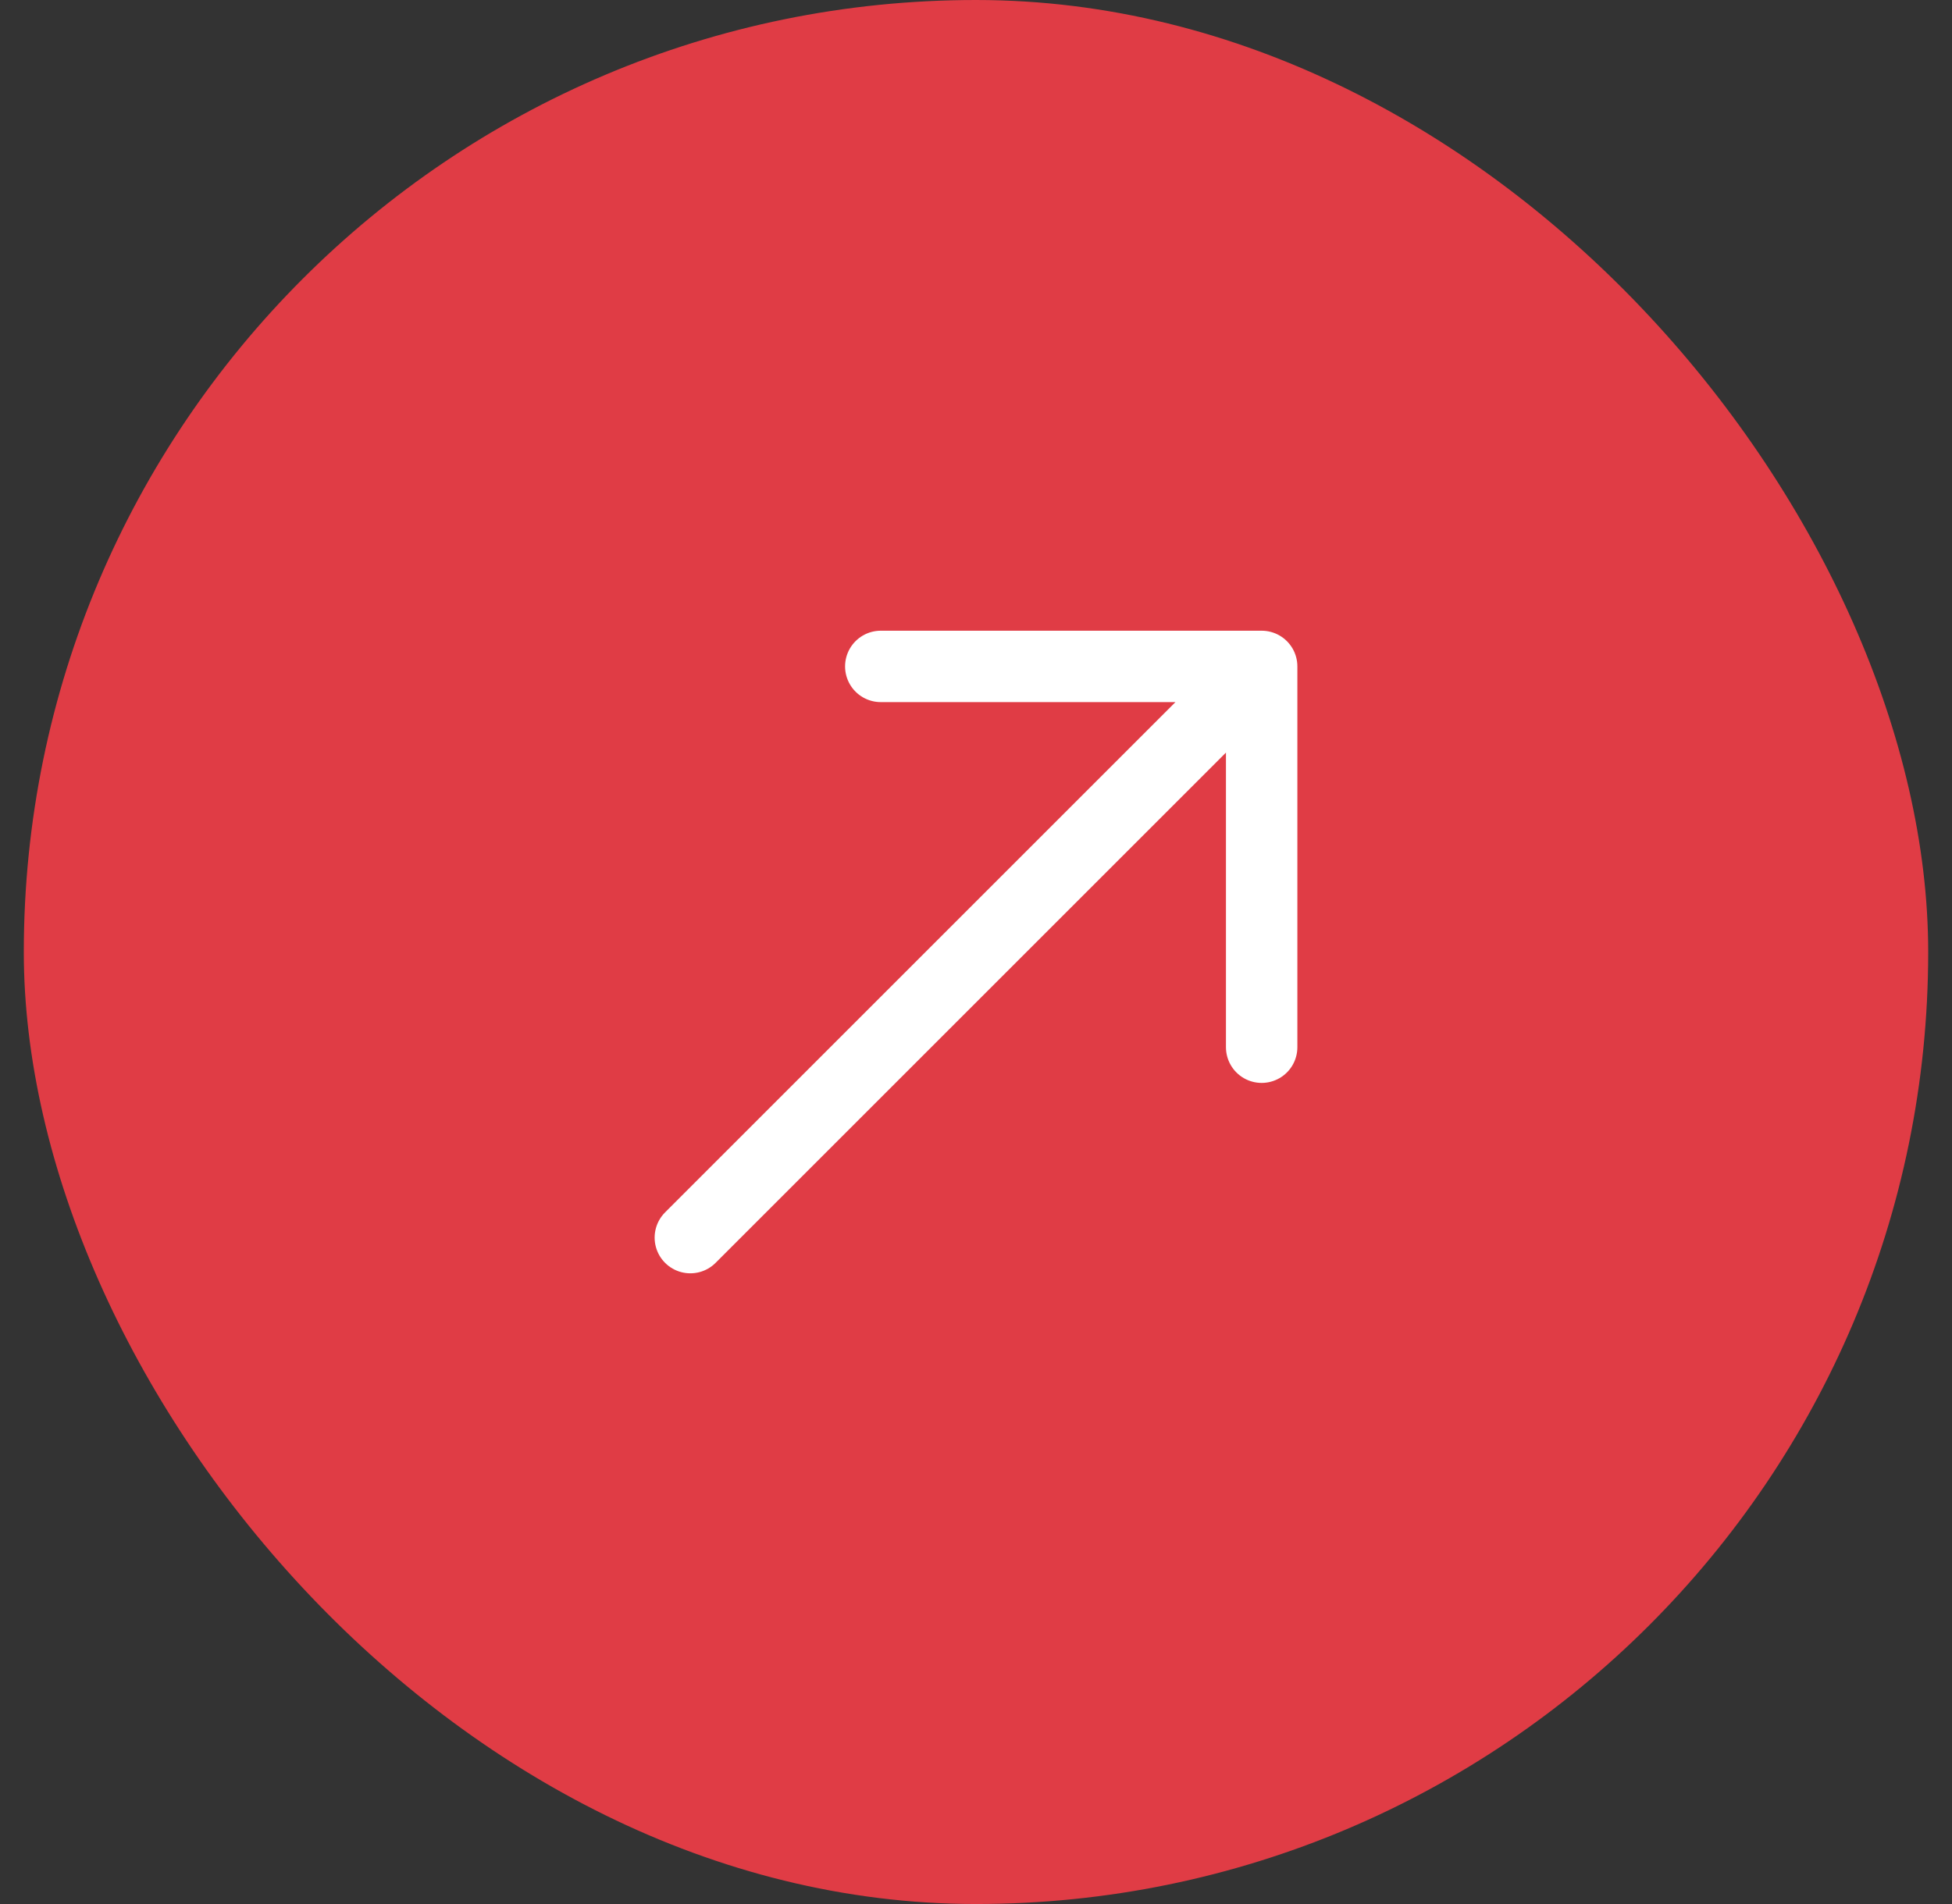
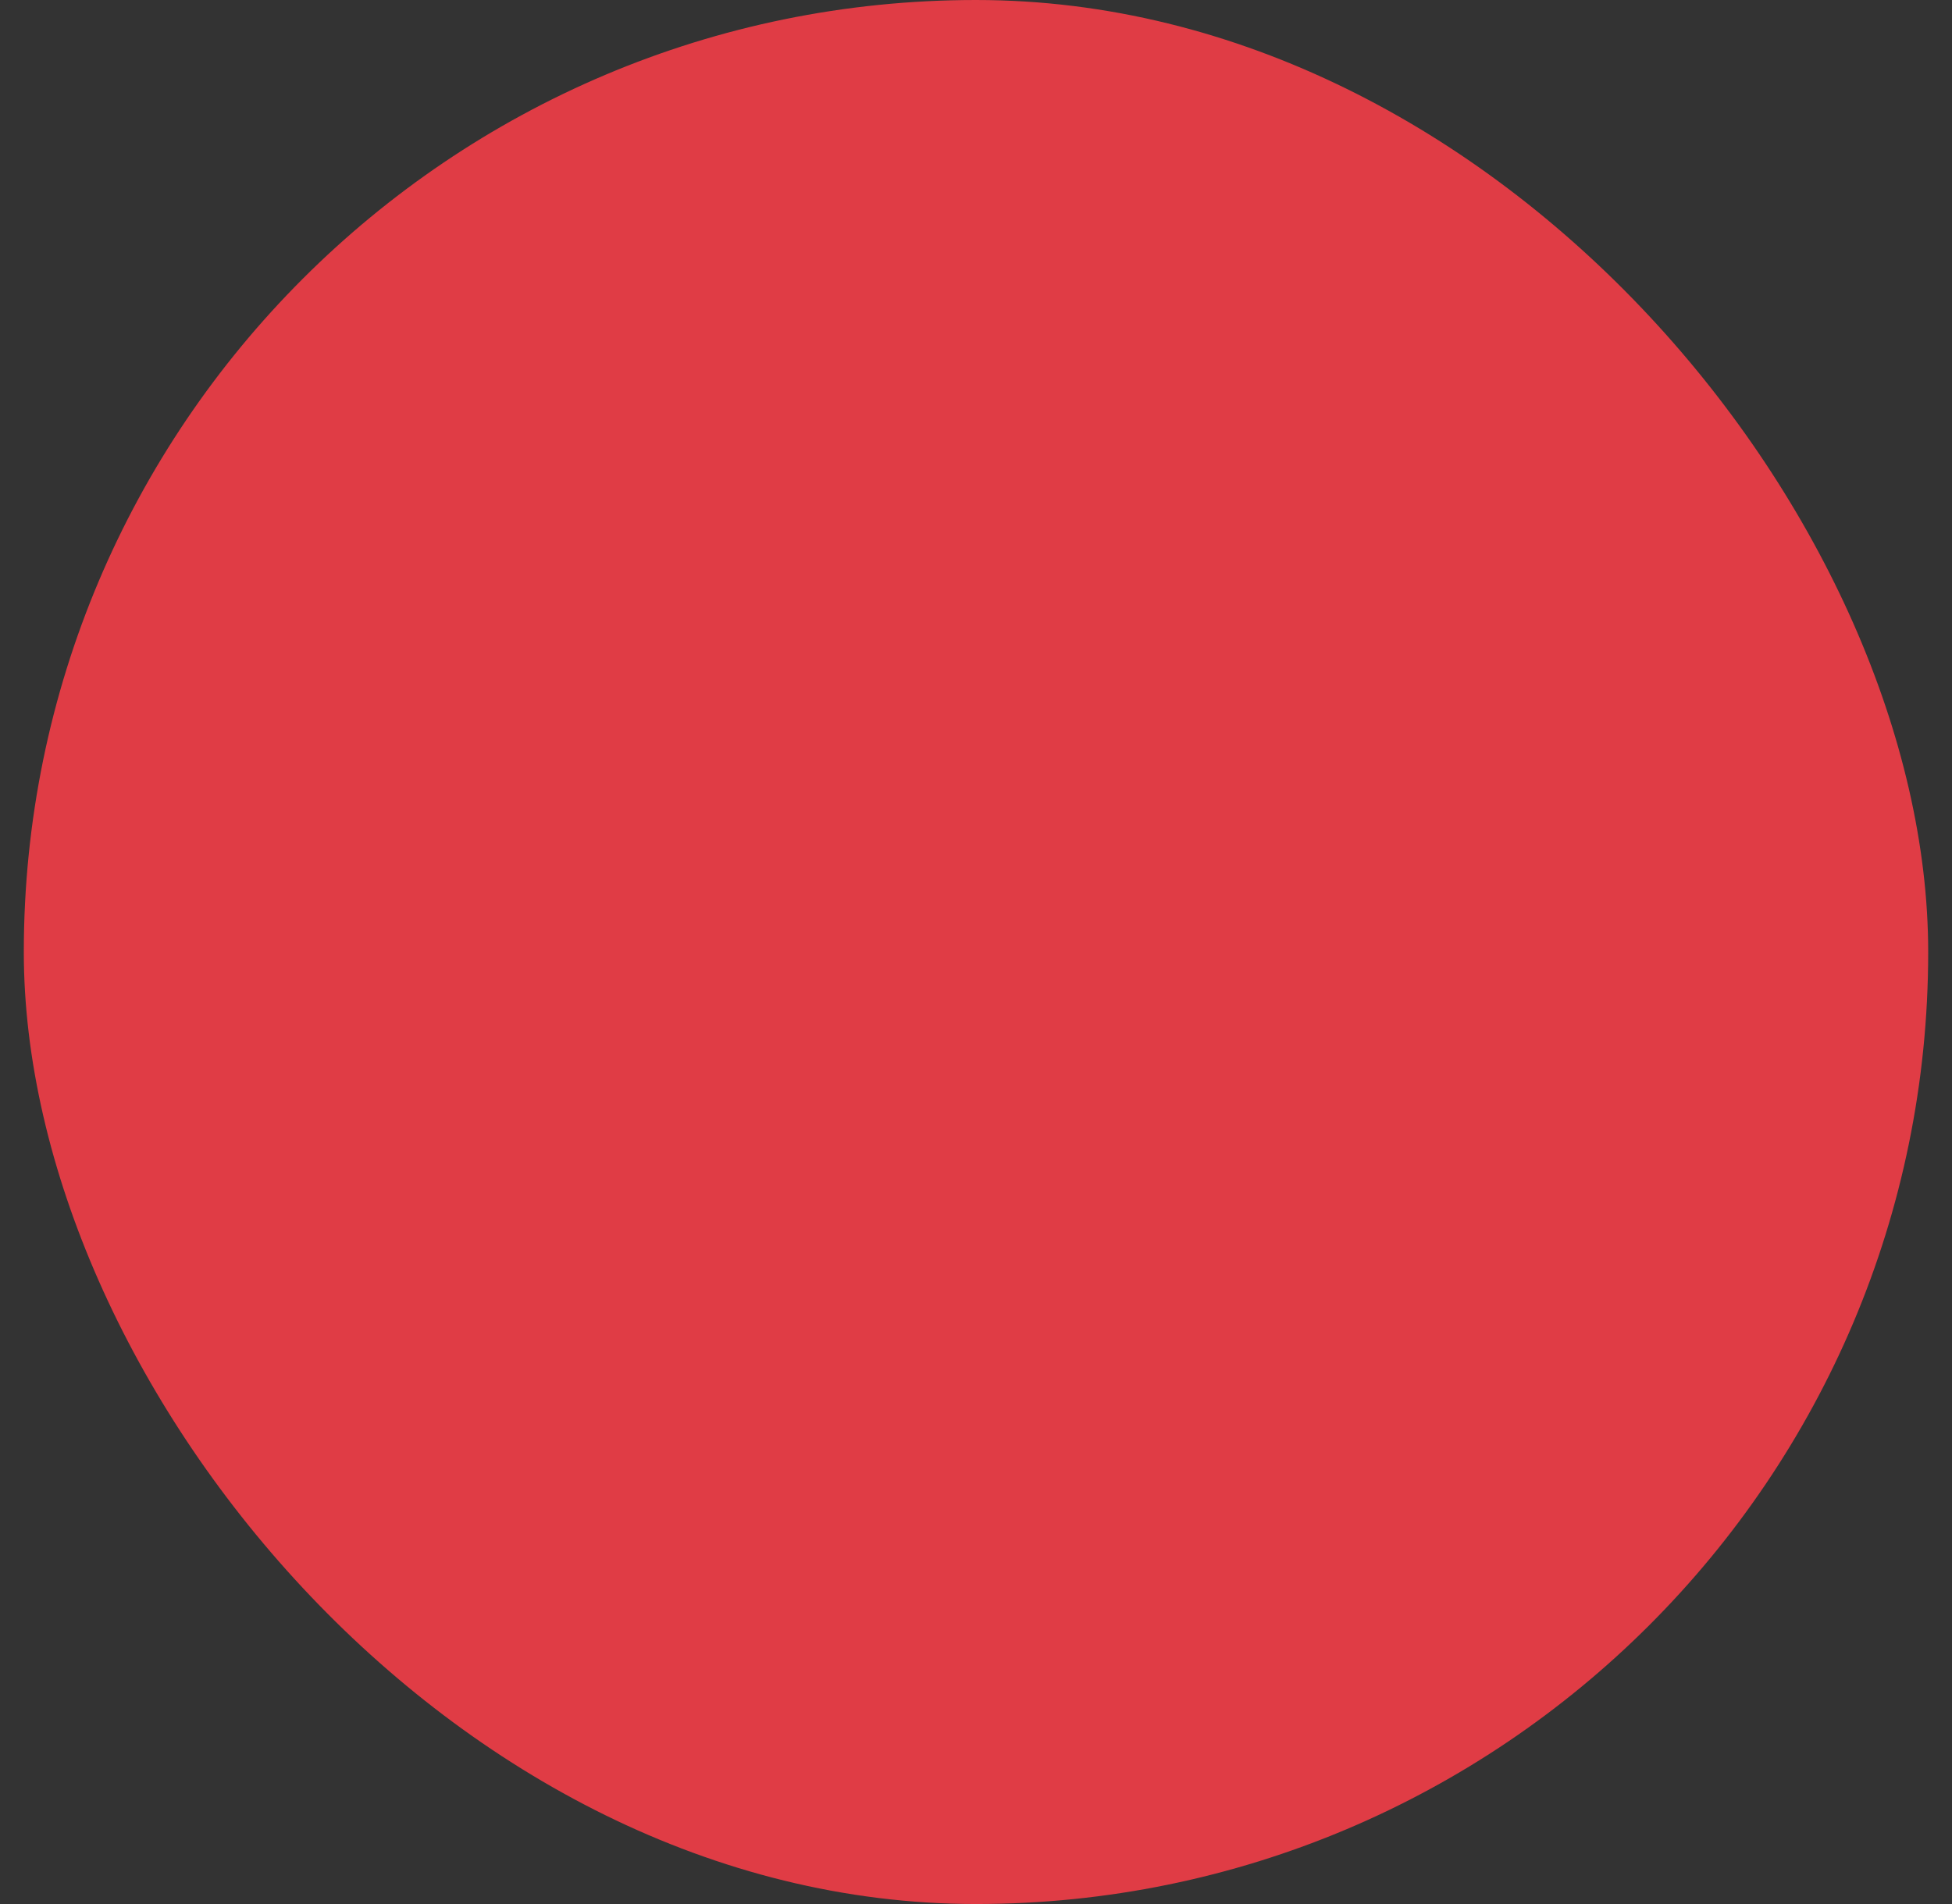
<svg xmlns="http://www.w3.org/2000/svg" width="41" height="40" viewBox="0 0 41 40" fill="none">
  <rect x="0" y="0" width="41" height="40" fill="#333333" stroke="none" />
  <rect x="0.5" width="40" height="40" rx="20" fill="#E03C45" />
-   <path d="M14.5 26L26.5 14M26.5 14H18.5M26.5 14V22" stroke="white" stroke-width="1.5" stroke-linecap="round" stroke-linejoin="round" />
</svg>